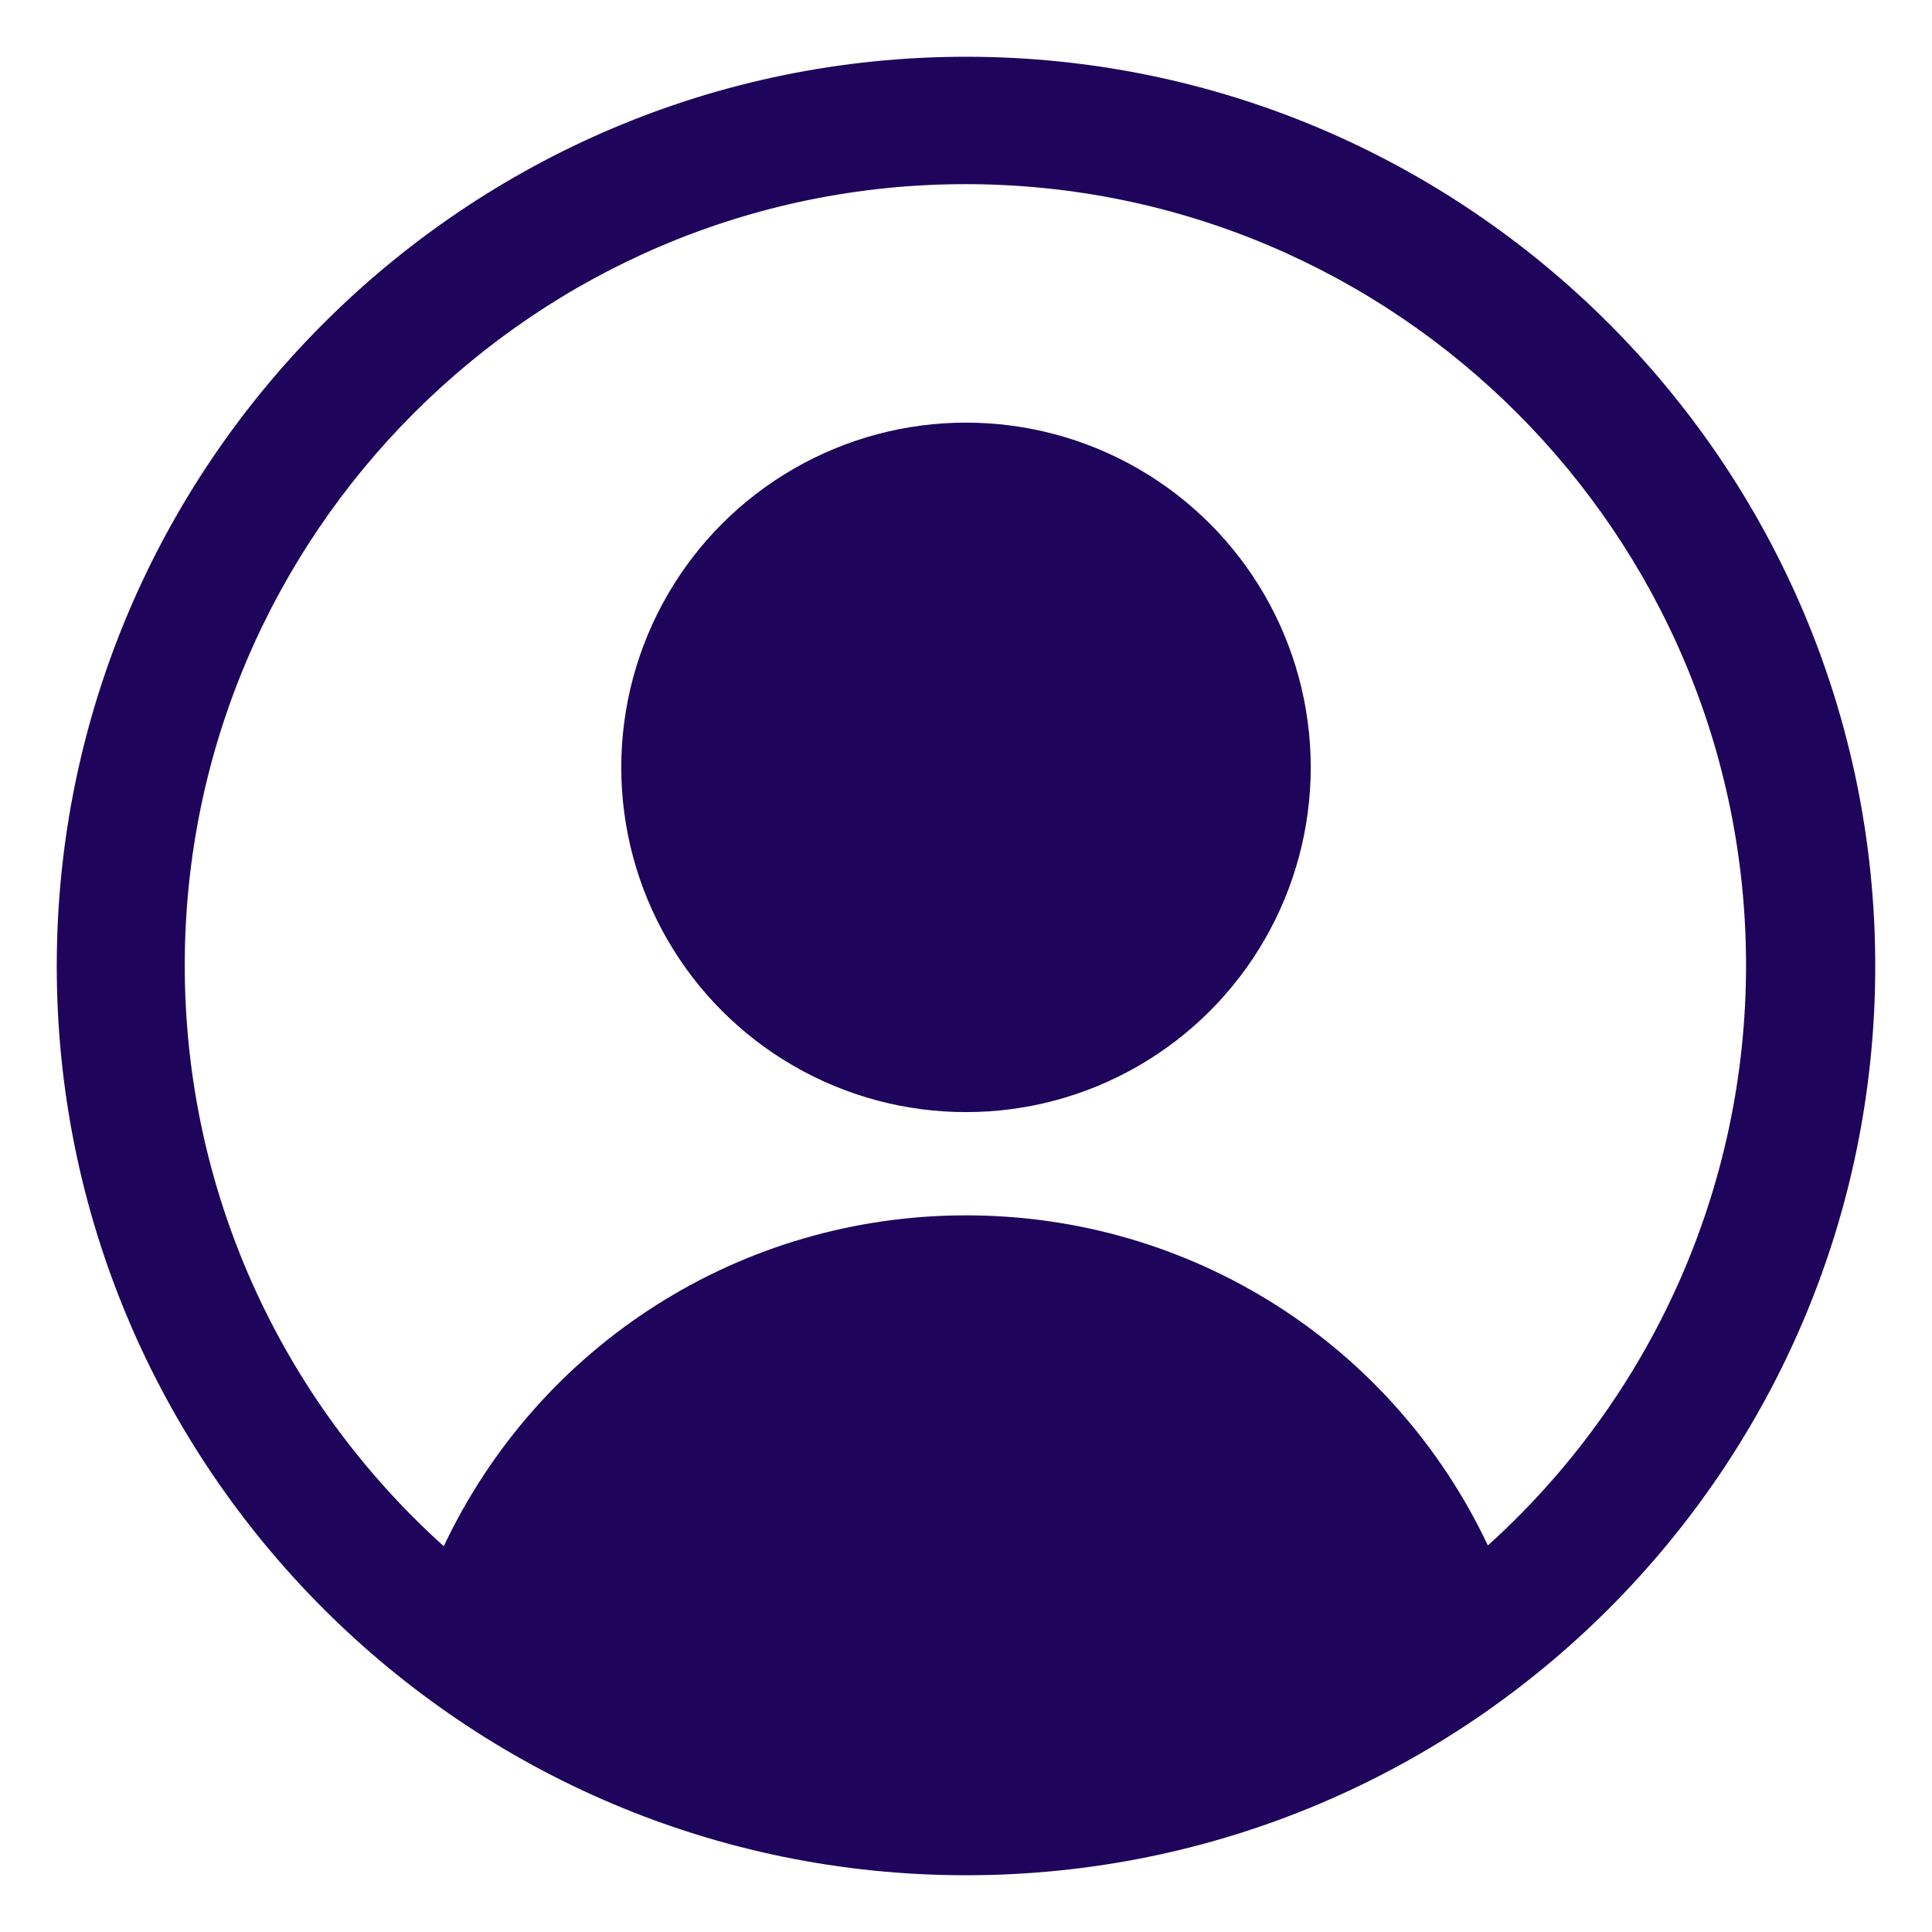
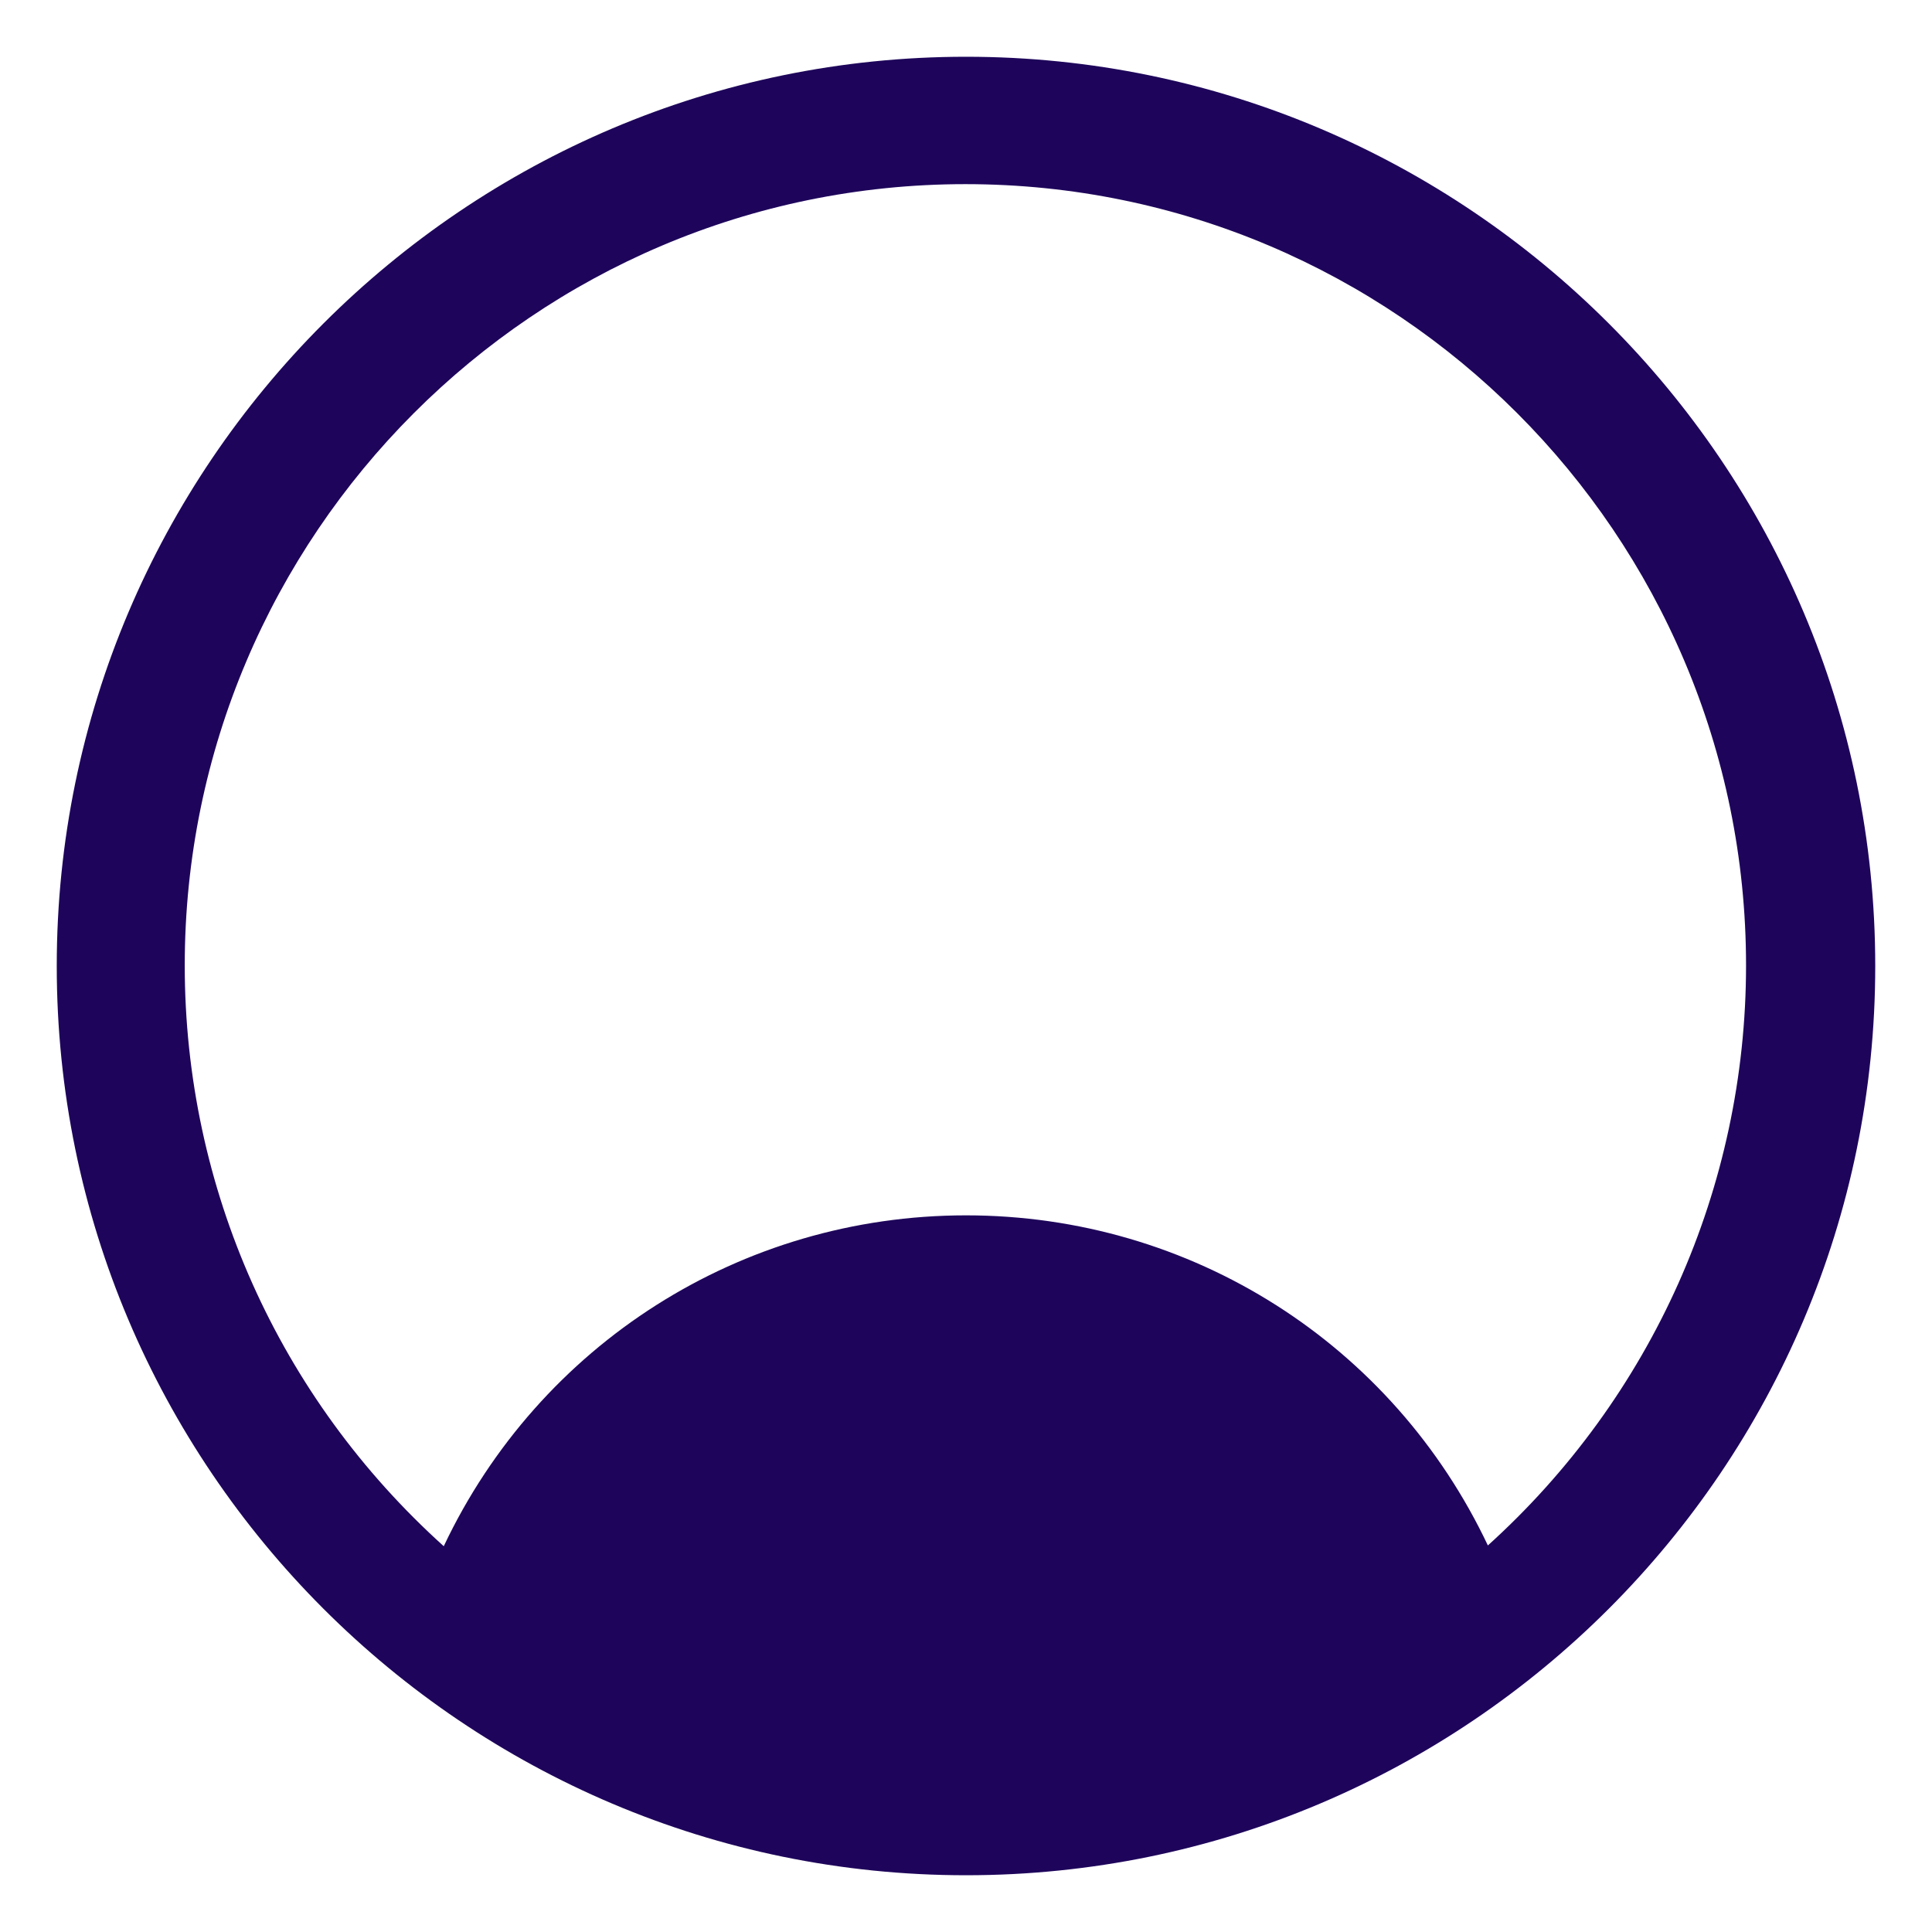
<svg xmlns="http://www.w3.org/2000/svg" id="Layer_1" data-name="Layer 1" viewBox="0 0 32 32">
  <defs>
    <style>
      .cls-1 {
        fill: #1e055b;
        stroke-width: 0px;
      }
    </style>
  </defs>
-   <circle class="cls-1" cx="16" cy="12.71" r="5.71" />
-   <path class="cls-1" d="m16,.94C7.7.94.94,7.7.94,16s6.75,15.06,15.06,15.06,15.06-6.75,15.06-15.06S24.3.94,16,.94Zm8.65,24.67c-1.58-3.35-4.92-5.48-8.65-5.48s-7.07,2.14-8.65,5.48c-2.73-2.46-4.29-5.93-4.29-9.62,0-7.13,5.8-12.94,12.93-12.94s12.93,5.8,12.93,12.94c0,3.68-1.56,7.16-4.29,9.62Z" />
+   <path class="cls-1" d="m16,.94C7.7.94.94,7.7.94,16s6.75,15.06,15.06,15.06,15.06-6.75,15.06-15.06S24.3.94,16,.94Zm8.65,24.67c-1.58-3.35-4.92-5.48-8.65-5.48s-7.07,2.14-8.65,5.48c-2.73-2.46-4.29-5.93-4.29-9.62,0-7.13,5.8-12.94,12.93-12.94s12.93,5.8,12.93,12.94c0,3.68-1.56,7.16-4.29,9.62" />
</svg>